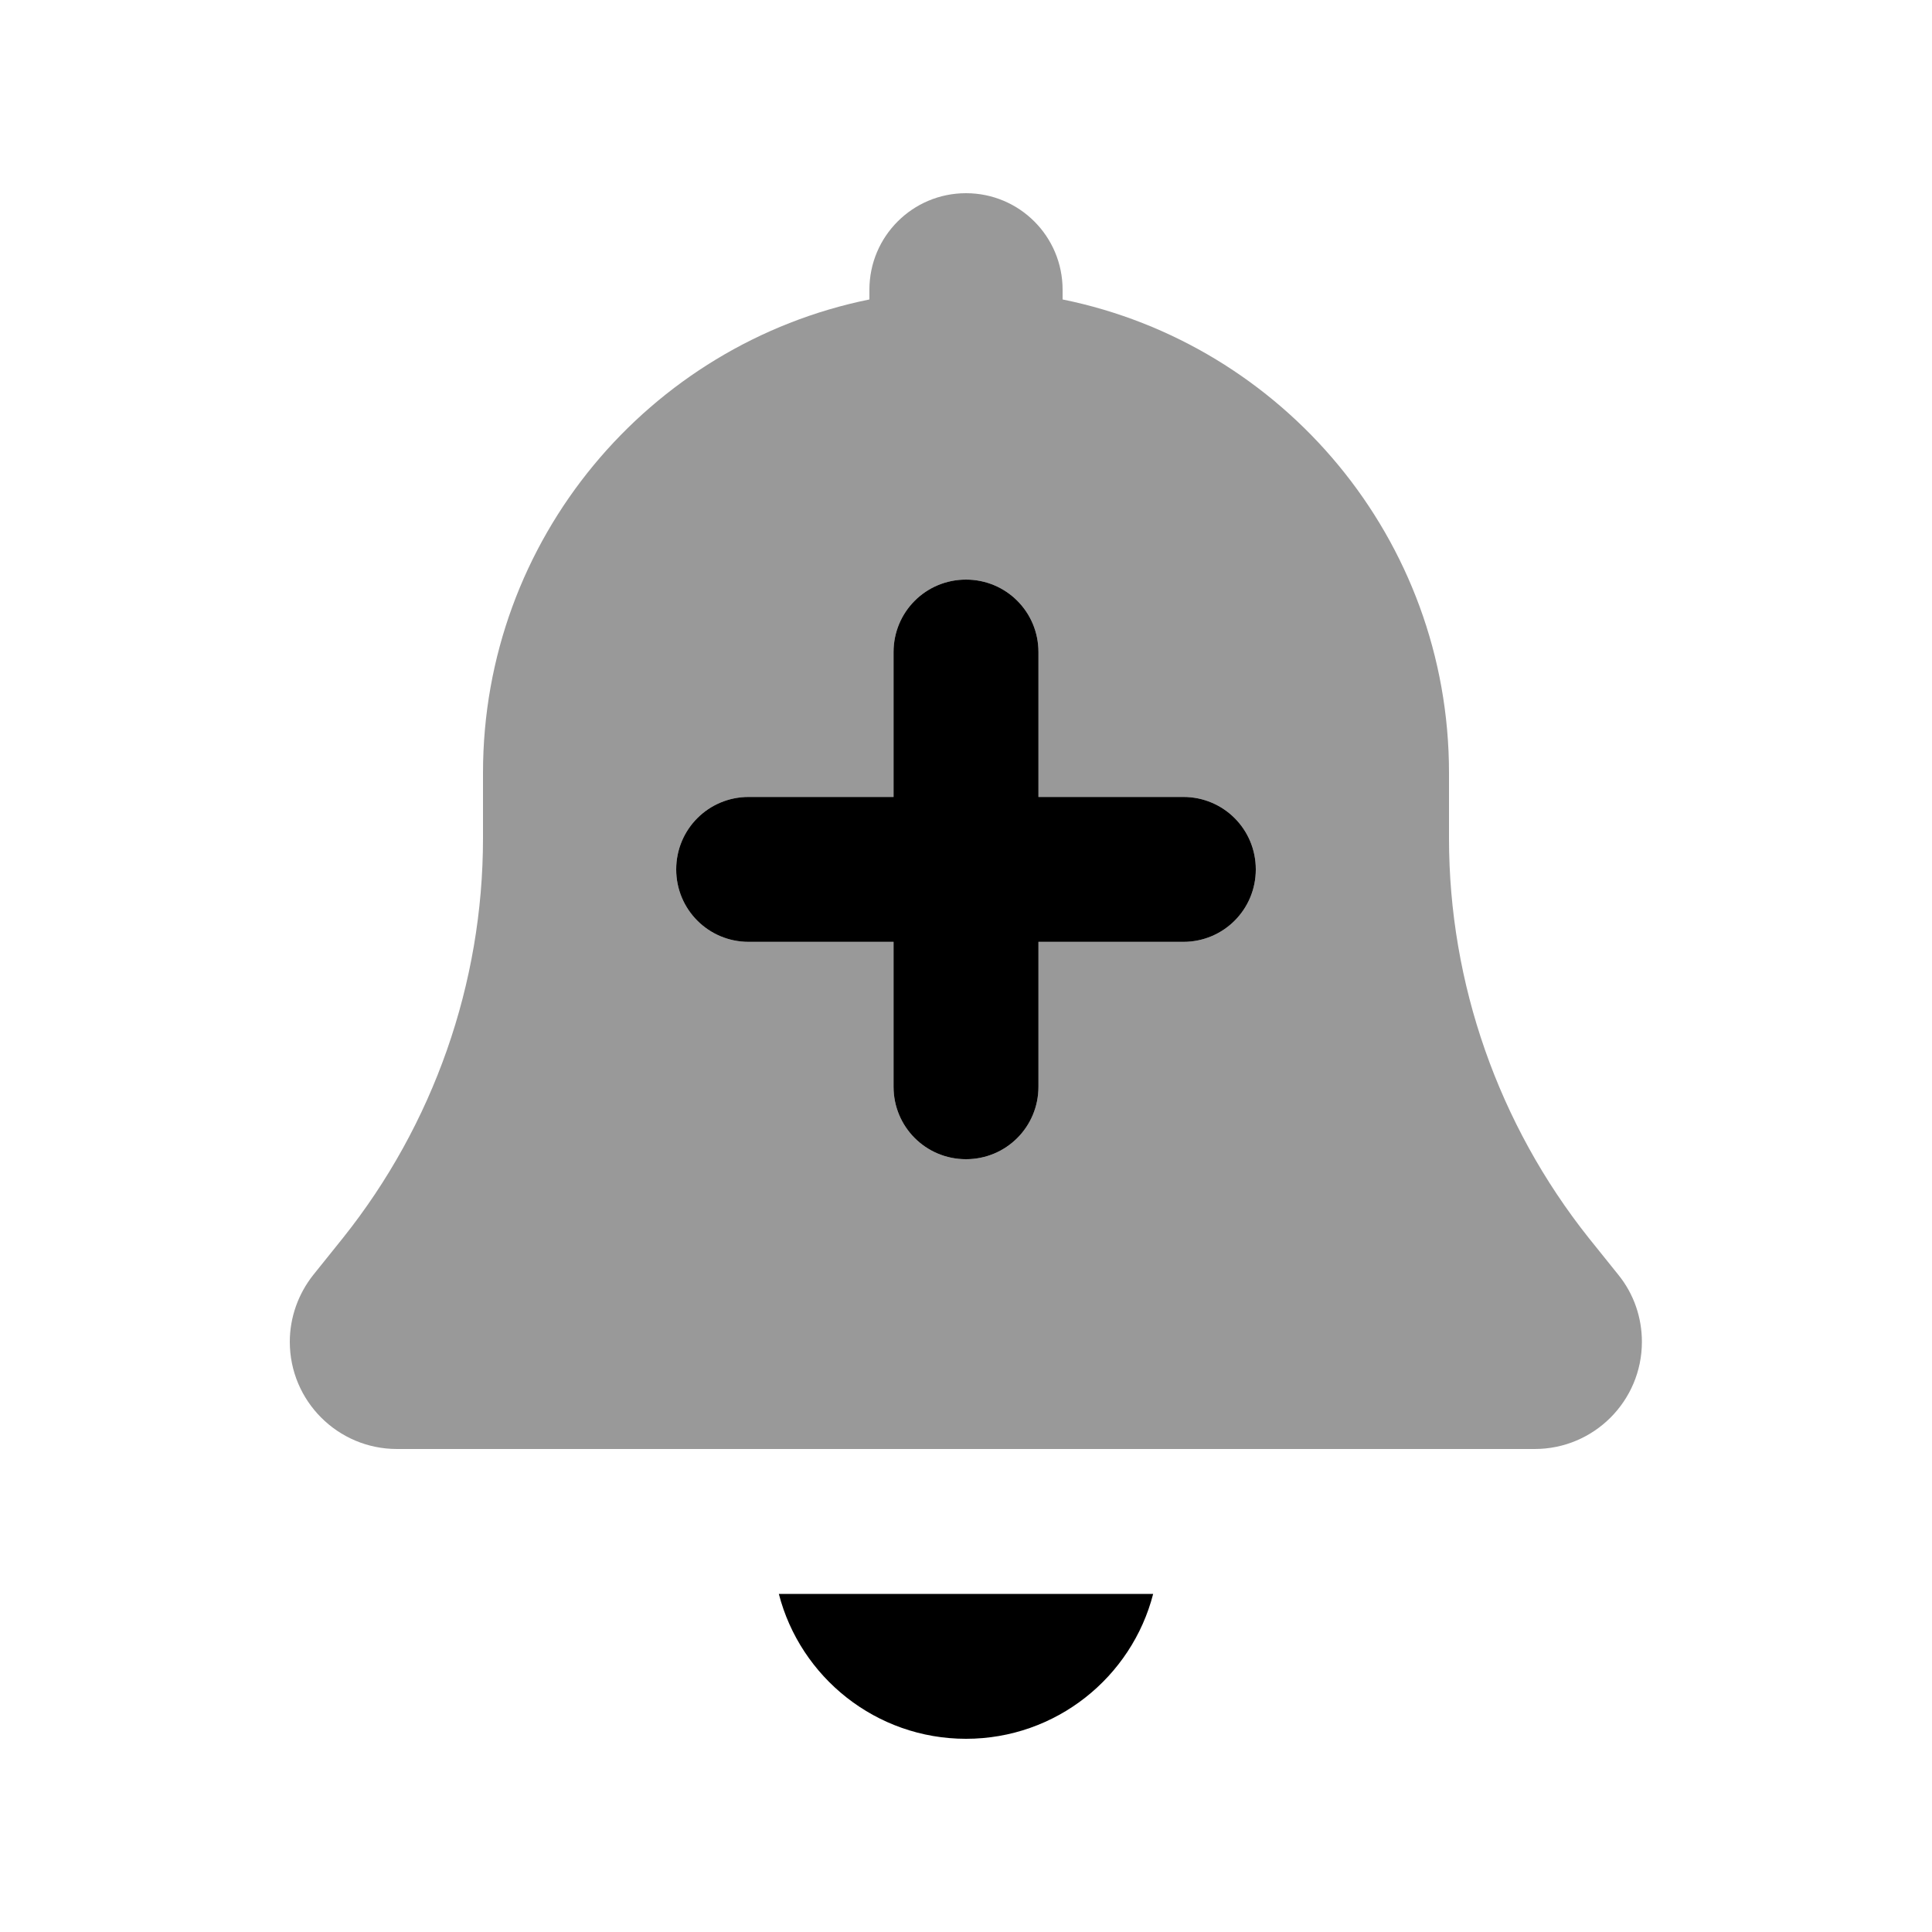
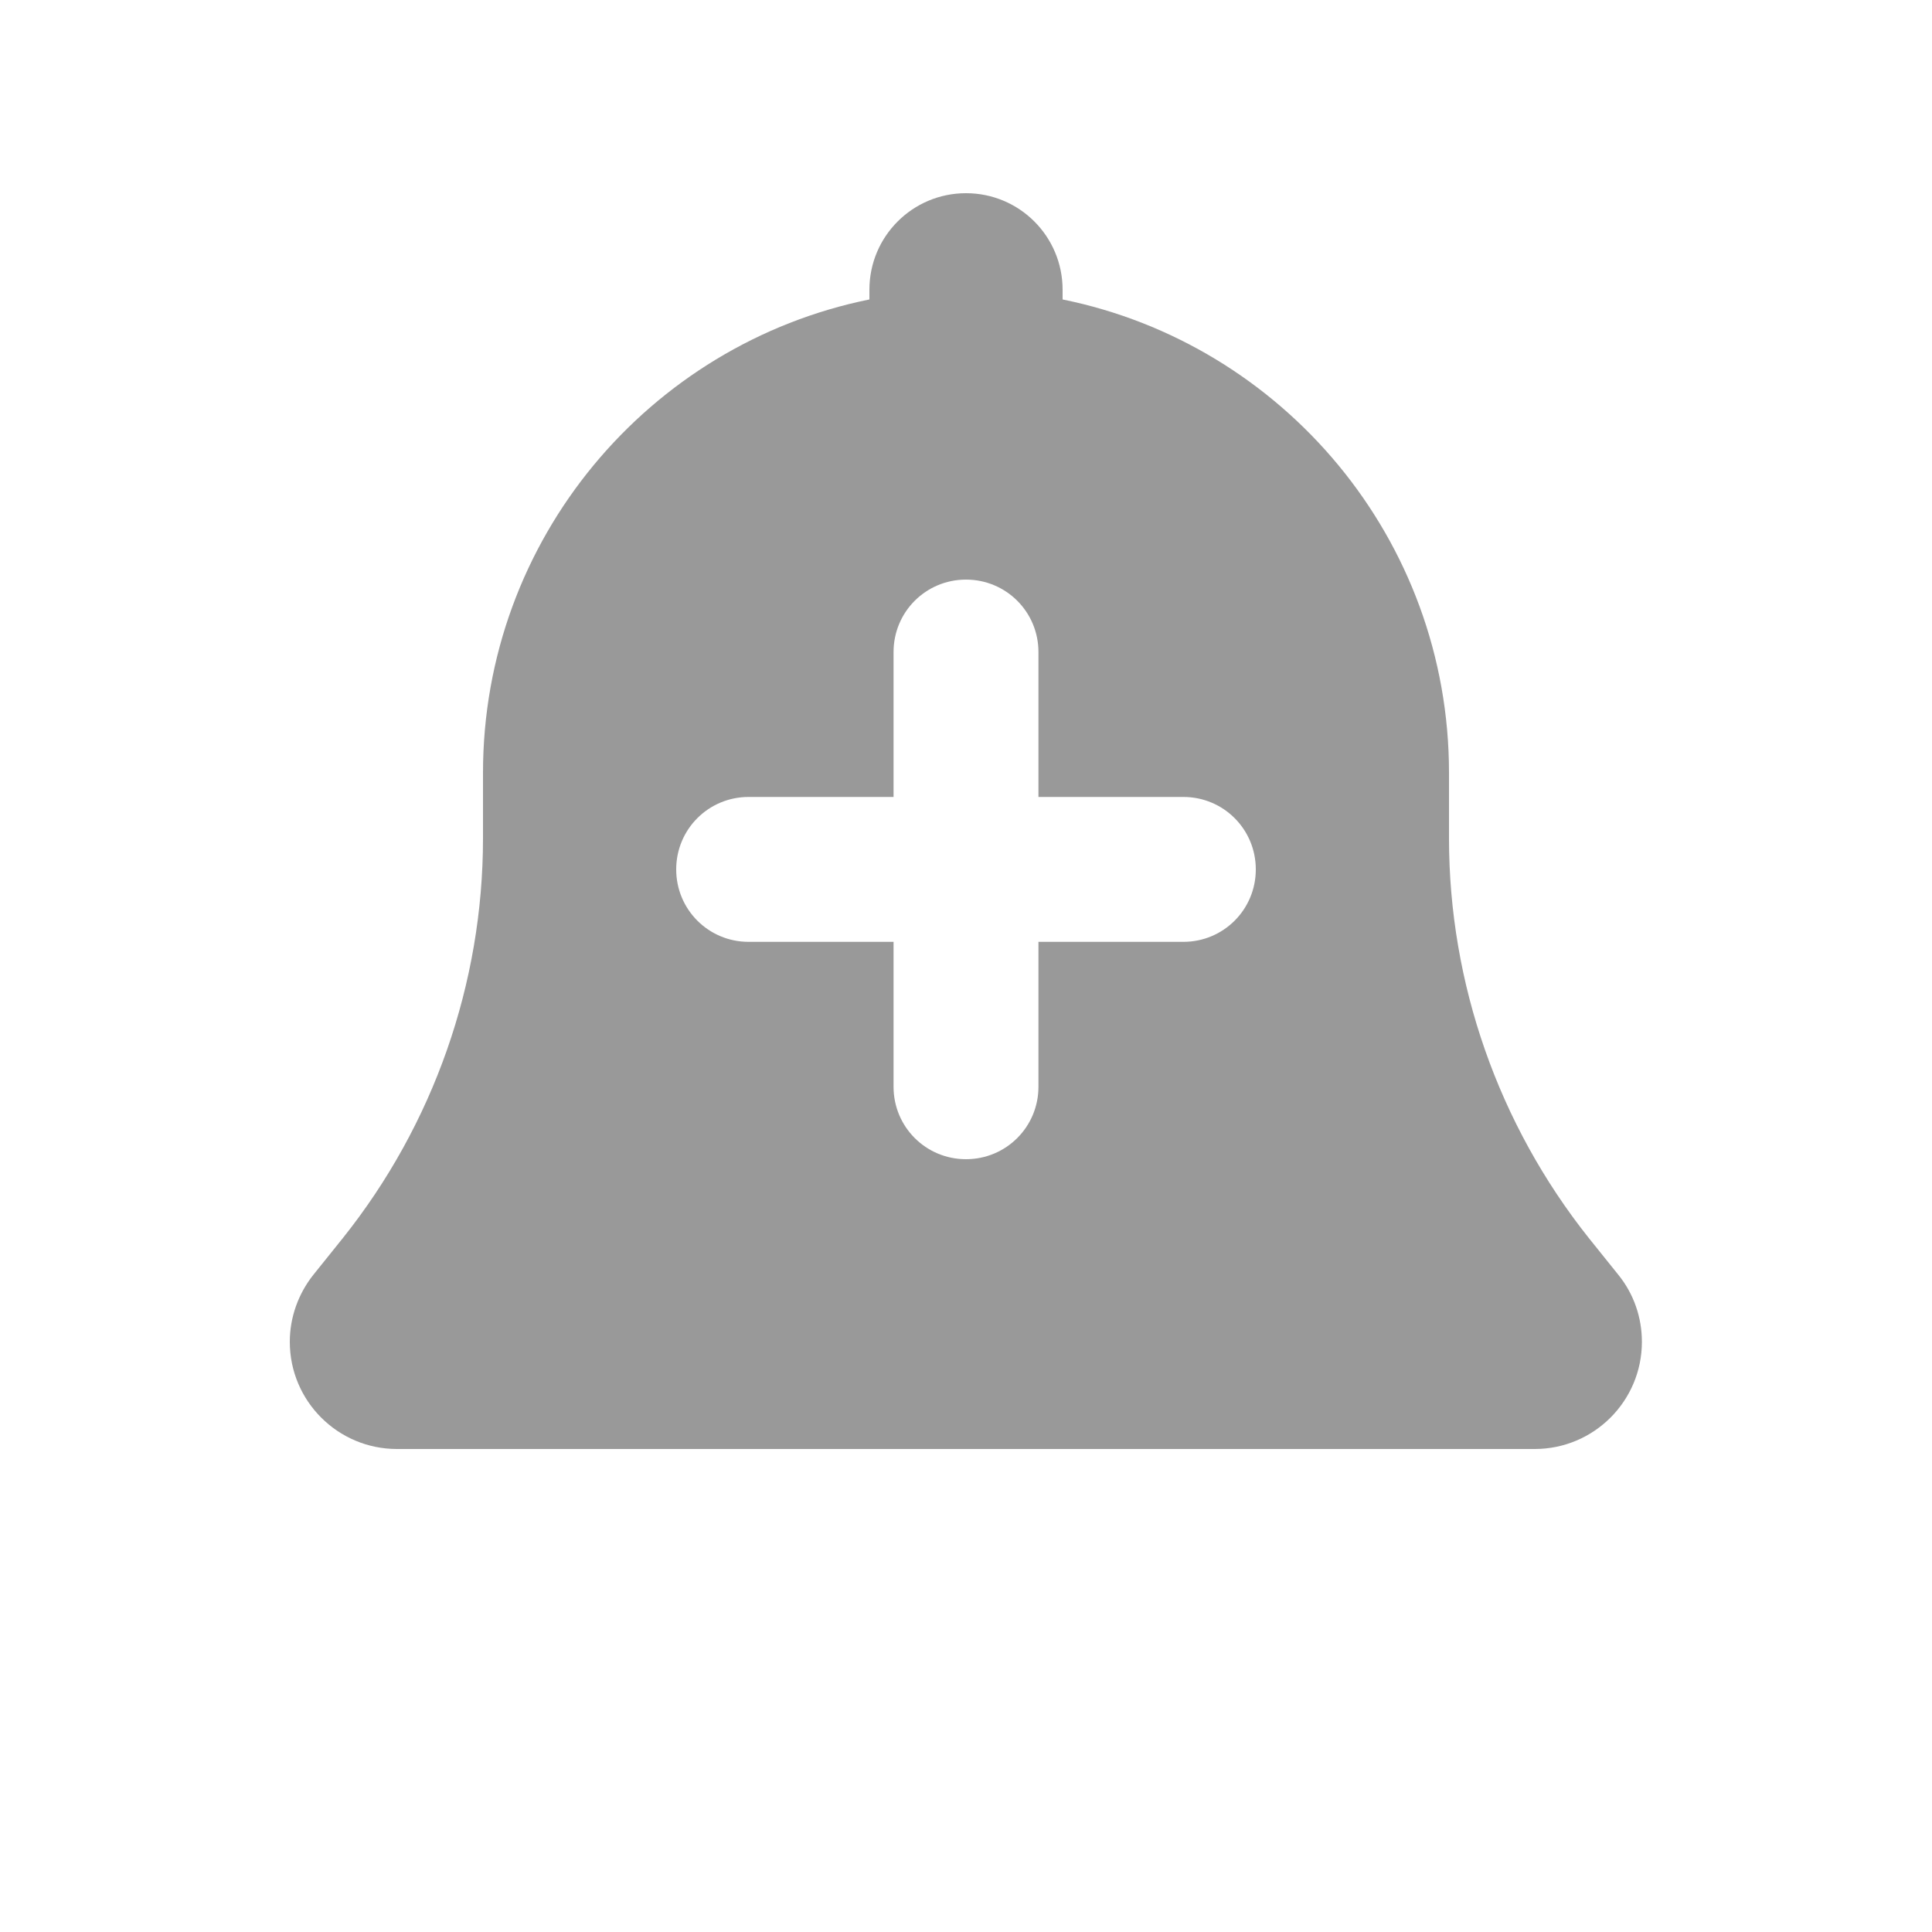
<svg xmlns="http://www.w3.org/2000/svg" viewBox="0 0 640 640">
  <path opacity=".4" fill="currentColor" d="M96 444.5C96 464.1 111.9 480 131.5 480L508.4 480C528 480 543.9 464.1 543.9 444.5C543.9 436.4 541.2 428.6 536.1 422.3L526.3 410.1C496.4 372.5 480 325.8 480 277.7L480 256C480 178.6 425 114 352 99.2L352 96C352 78.3 337.7 64 320 64C302.3 64 288 78.3 288 96L288 99.2C215 114 160 178.6 160 256L160 277.7C160 325.8 143.6 372.5 113.6 410.1L103.8 422.3C98.8 428.6 96 436.4 96 444.5zM224 288C224 274.7 234.7 264 248 264L296 264L296 216C296 202.7 306.7 192 320 192C333.3 192 344 202.7 344 216L344 264L392 264C405.3 264 416 274.7 416 288C416 301.3 405.3 312 392 312L344 312L344 360C344 373.3 333.3 384 320 384C306.7 384 296 373.3 296 360L296 312L248 312C234.7 312 224 301.3 224 288z" />
-   <path fill="currentColor" d="M320 192C333.3 192 344 202.7 344 216L344 264L392 264C405.3 264 416 274.7 416 288C416 301.3 405.3 312 392 312L344 312L344 360C344 373.3 333.3 384 320 384C306.7 384 296 373.3 296 360L296 312L248 312C234.7 312 224 301.3 224 288C224 274.7 234.7 264 248 264L296 264L296 216C296 202.7 306.7 192 320 192zM320 576C290.2 576 265.1 555.6 258 528L382 528C374.9 555.6 349.8 576 320 576z" />
</svg>